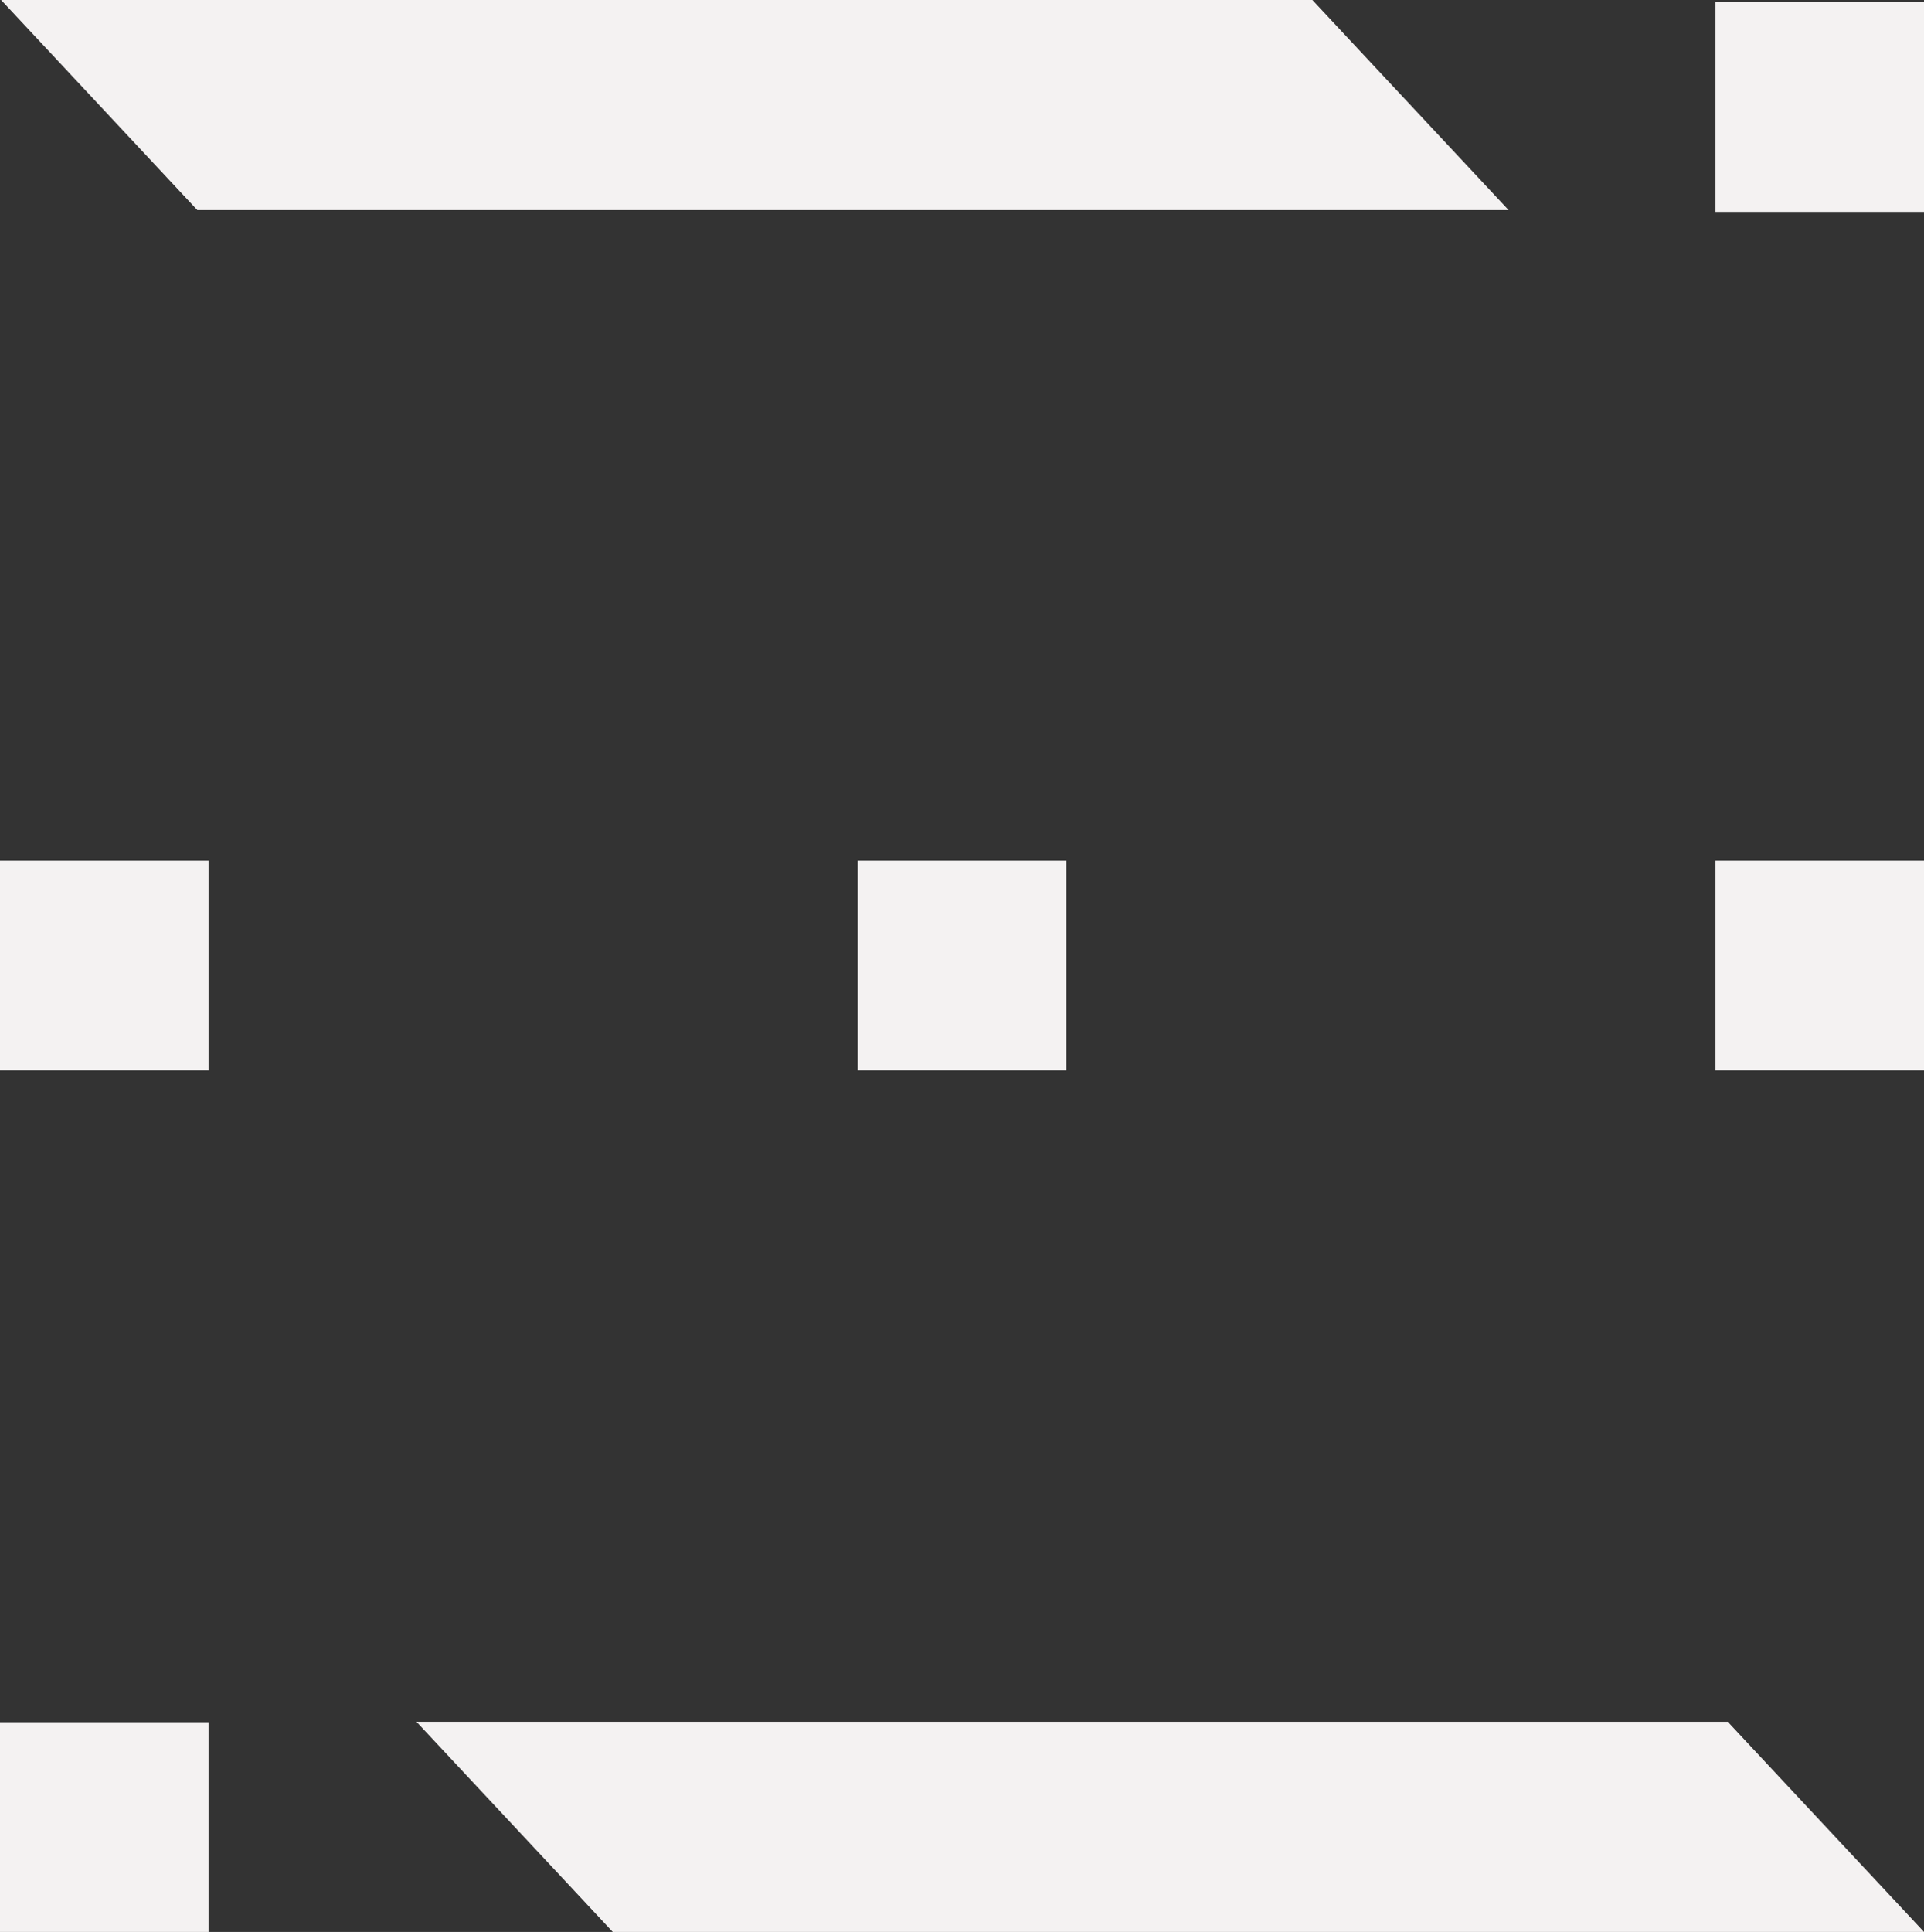
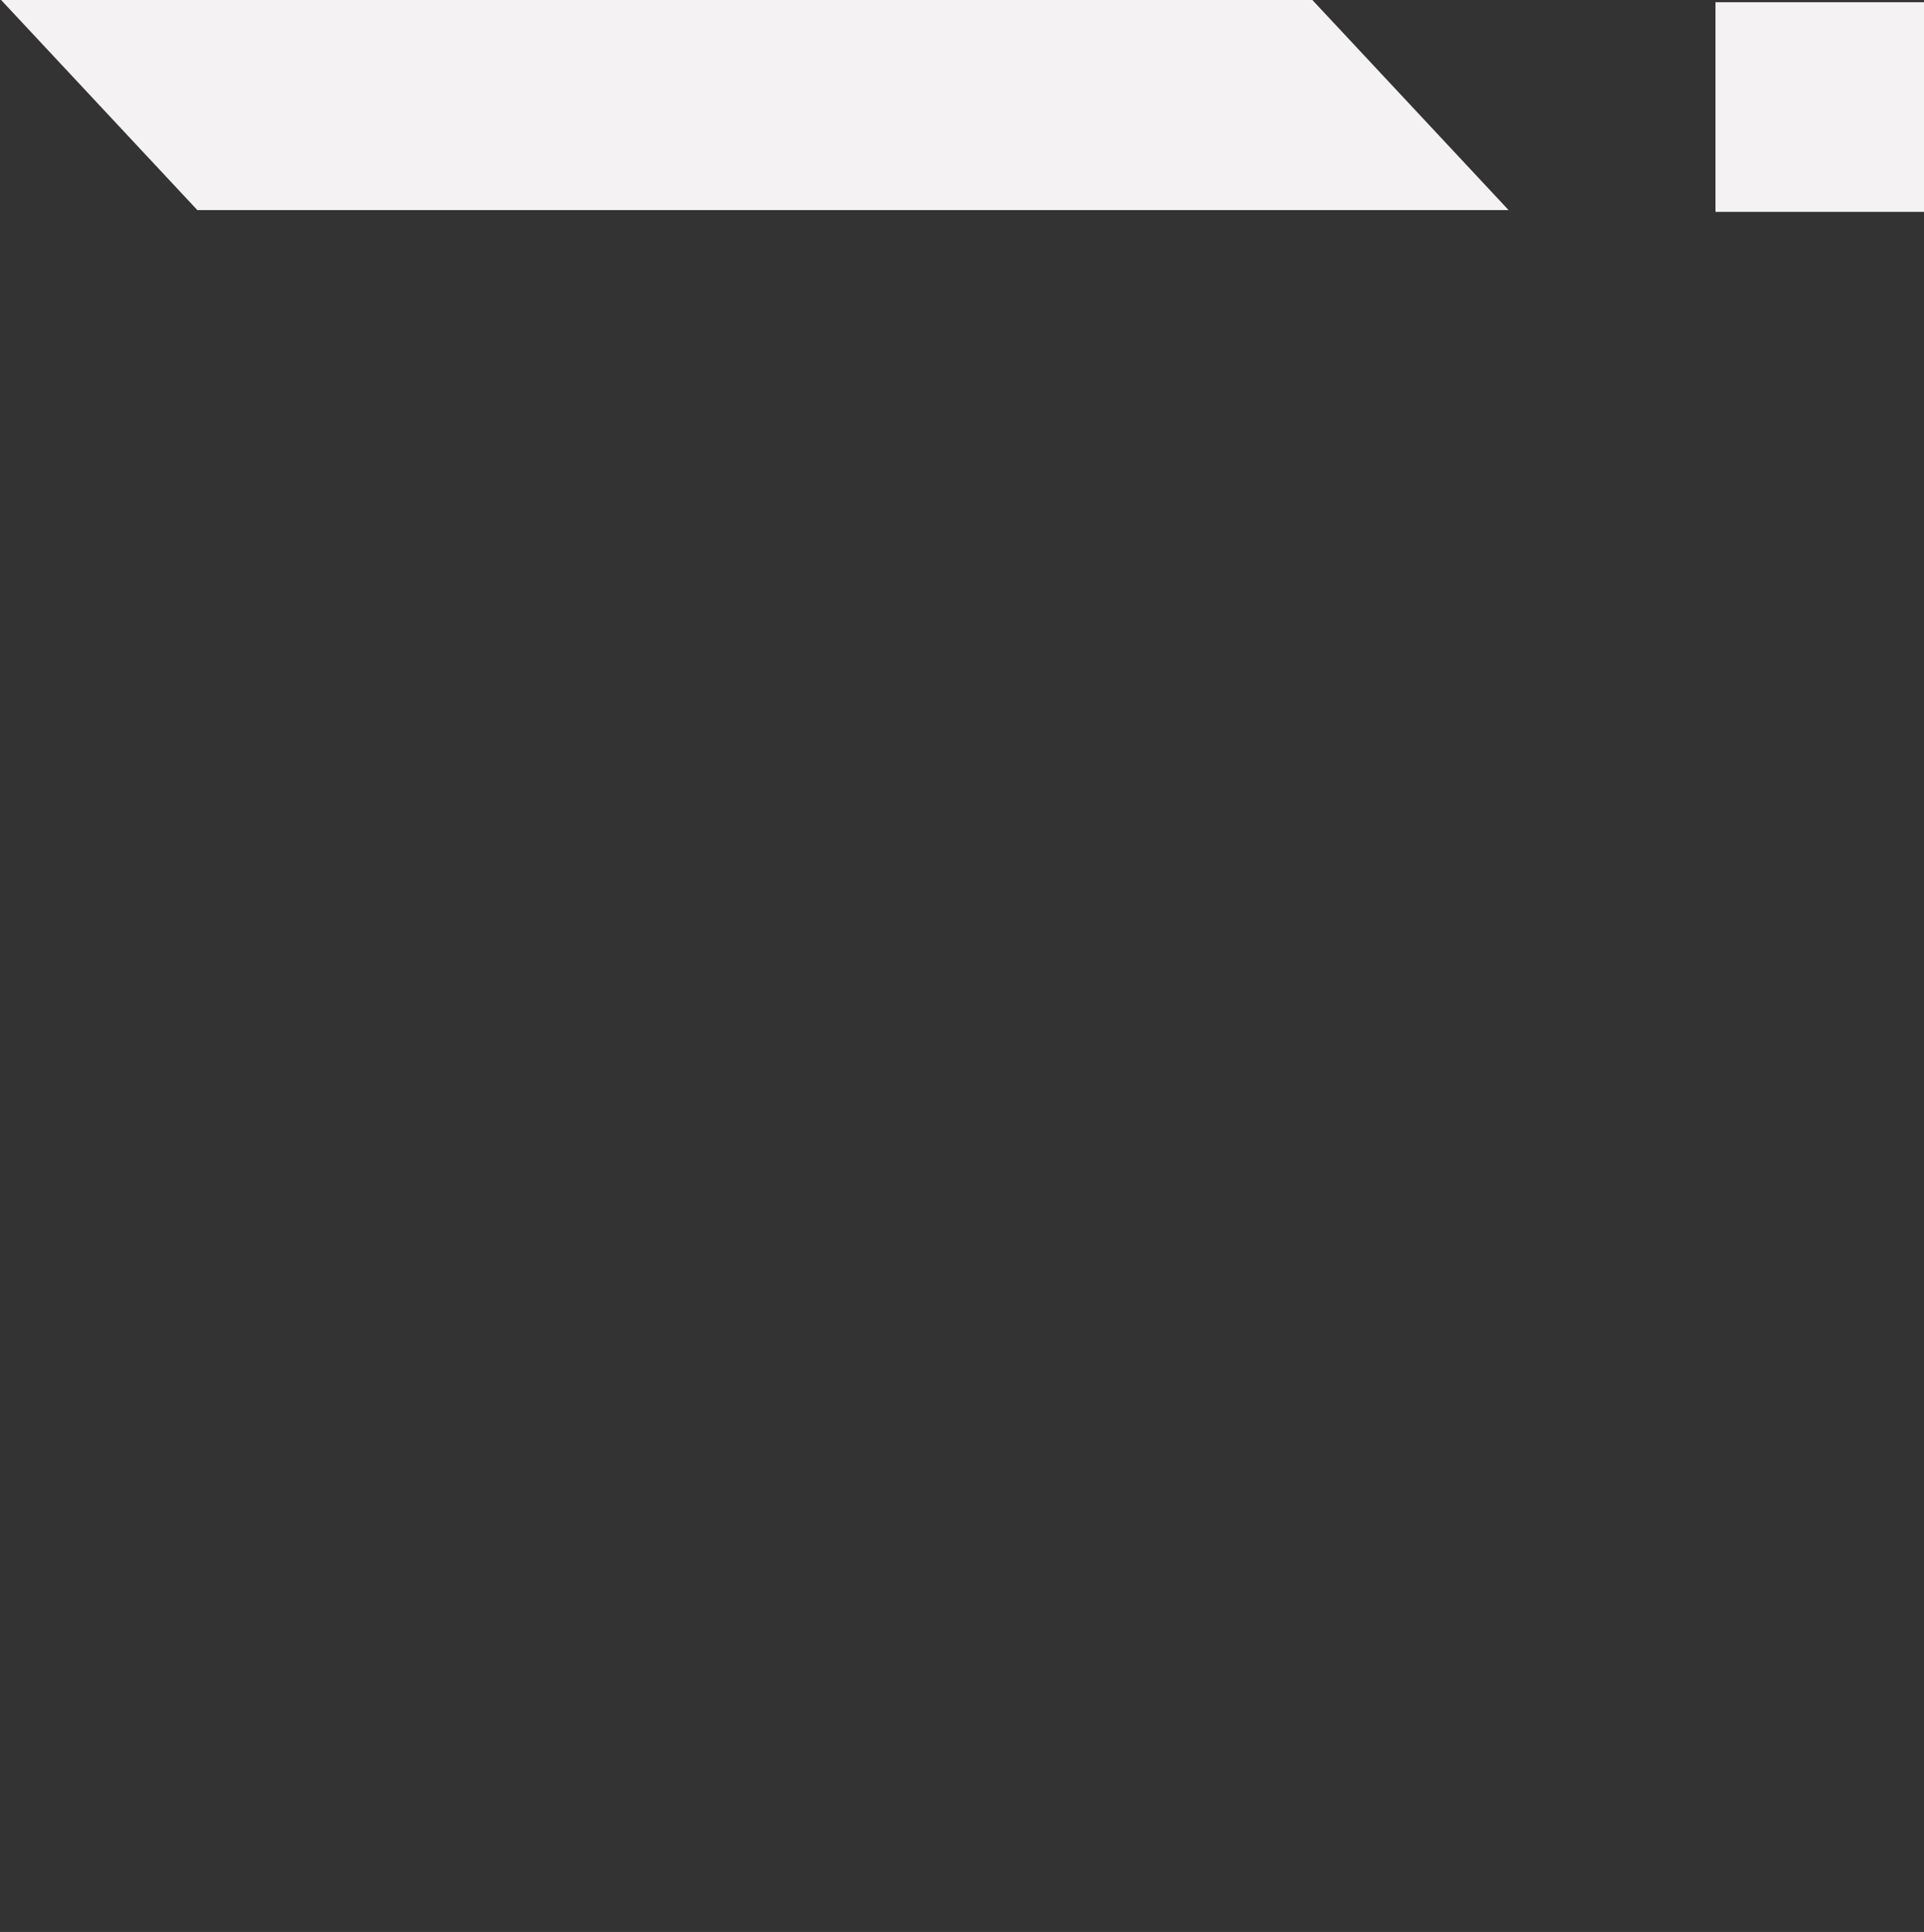
<svg xmlns="http://www.w3.org/2000/svg" id="Camada_2" data-name="Camada 2" width="17.402" height="17.471" viewBox="0 0 17.402 17.471">
  <rect x="0" y="0" width="17.402" height="17.471" fill="#333333" stroke="none" />
  <g id="Camada_1" data-name="Camada 1">
-     <path id="Caminho_14" data-name="Caminho 14" d="M28.915,65.076H17.055l-1.775-1.9H27.14Z" transform="translate(-11.513 -47.605)" fill="#f4f2f2" />
    <path id="Caminho_15" data-name="Caminho 15" d="M13.675,1.9H1.815L.04,0H11.9Z" transform="translate(-0.03)" fill="#f4f2f2" />
-     <rect id="Retângulo_35" data-name="Retângulo 35" width="1.886" height="1.896" transform="translate(0 15.575)" fill="#f4f2f2" />
    <rect id="Retângulo_36" data-name="Retângulo 36" width="1.886" height="1.896" transform="translate(15.516 0.02)" fill="#f4f2f2" />
-     <rect id="Retângulo_37" data-name="Retângulo 37" width="1.886" height="1.896" transform="translate(0 7.783)" fill="#f4f2f2" />
-     <rect id="Retângulo_38" data-name="Retângulo 38" width="1.886" height="1.896" transform="translate(7.758 7.783)" fill="#f4f2f2" />
-     <rect id="Retângulo_39" data-name="Retângulo 39" width="1.886" height="1.896" transform="translate(15.516 7.783)" fill="#f4f2f2" />
  </g>
</svg>